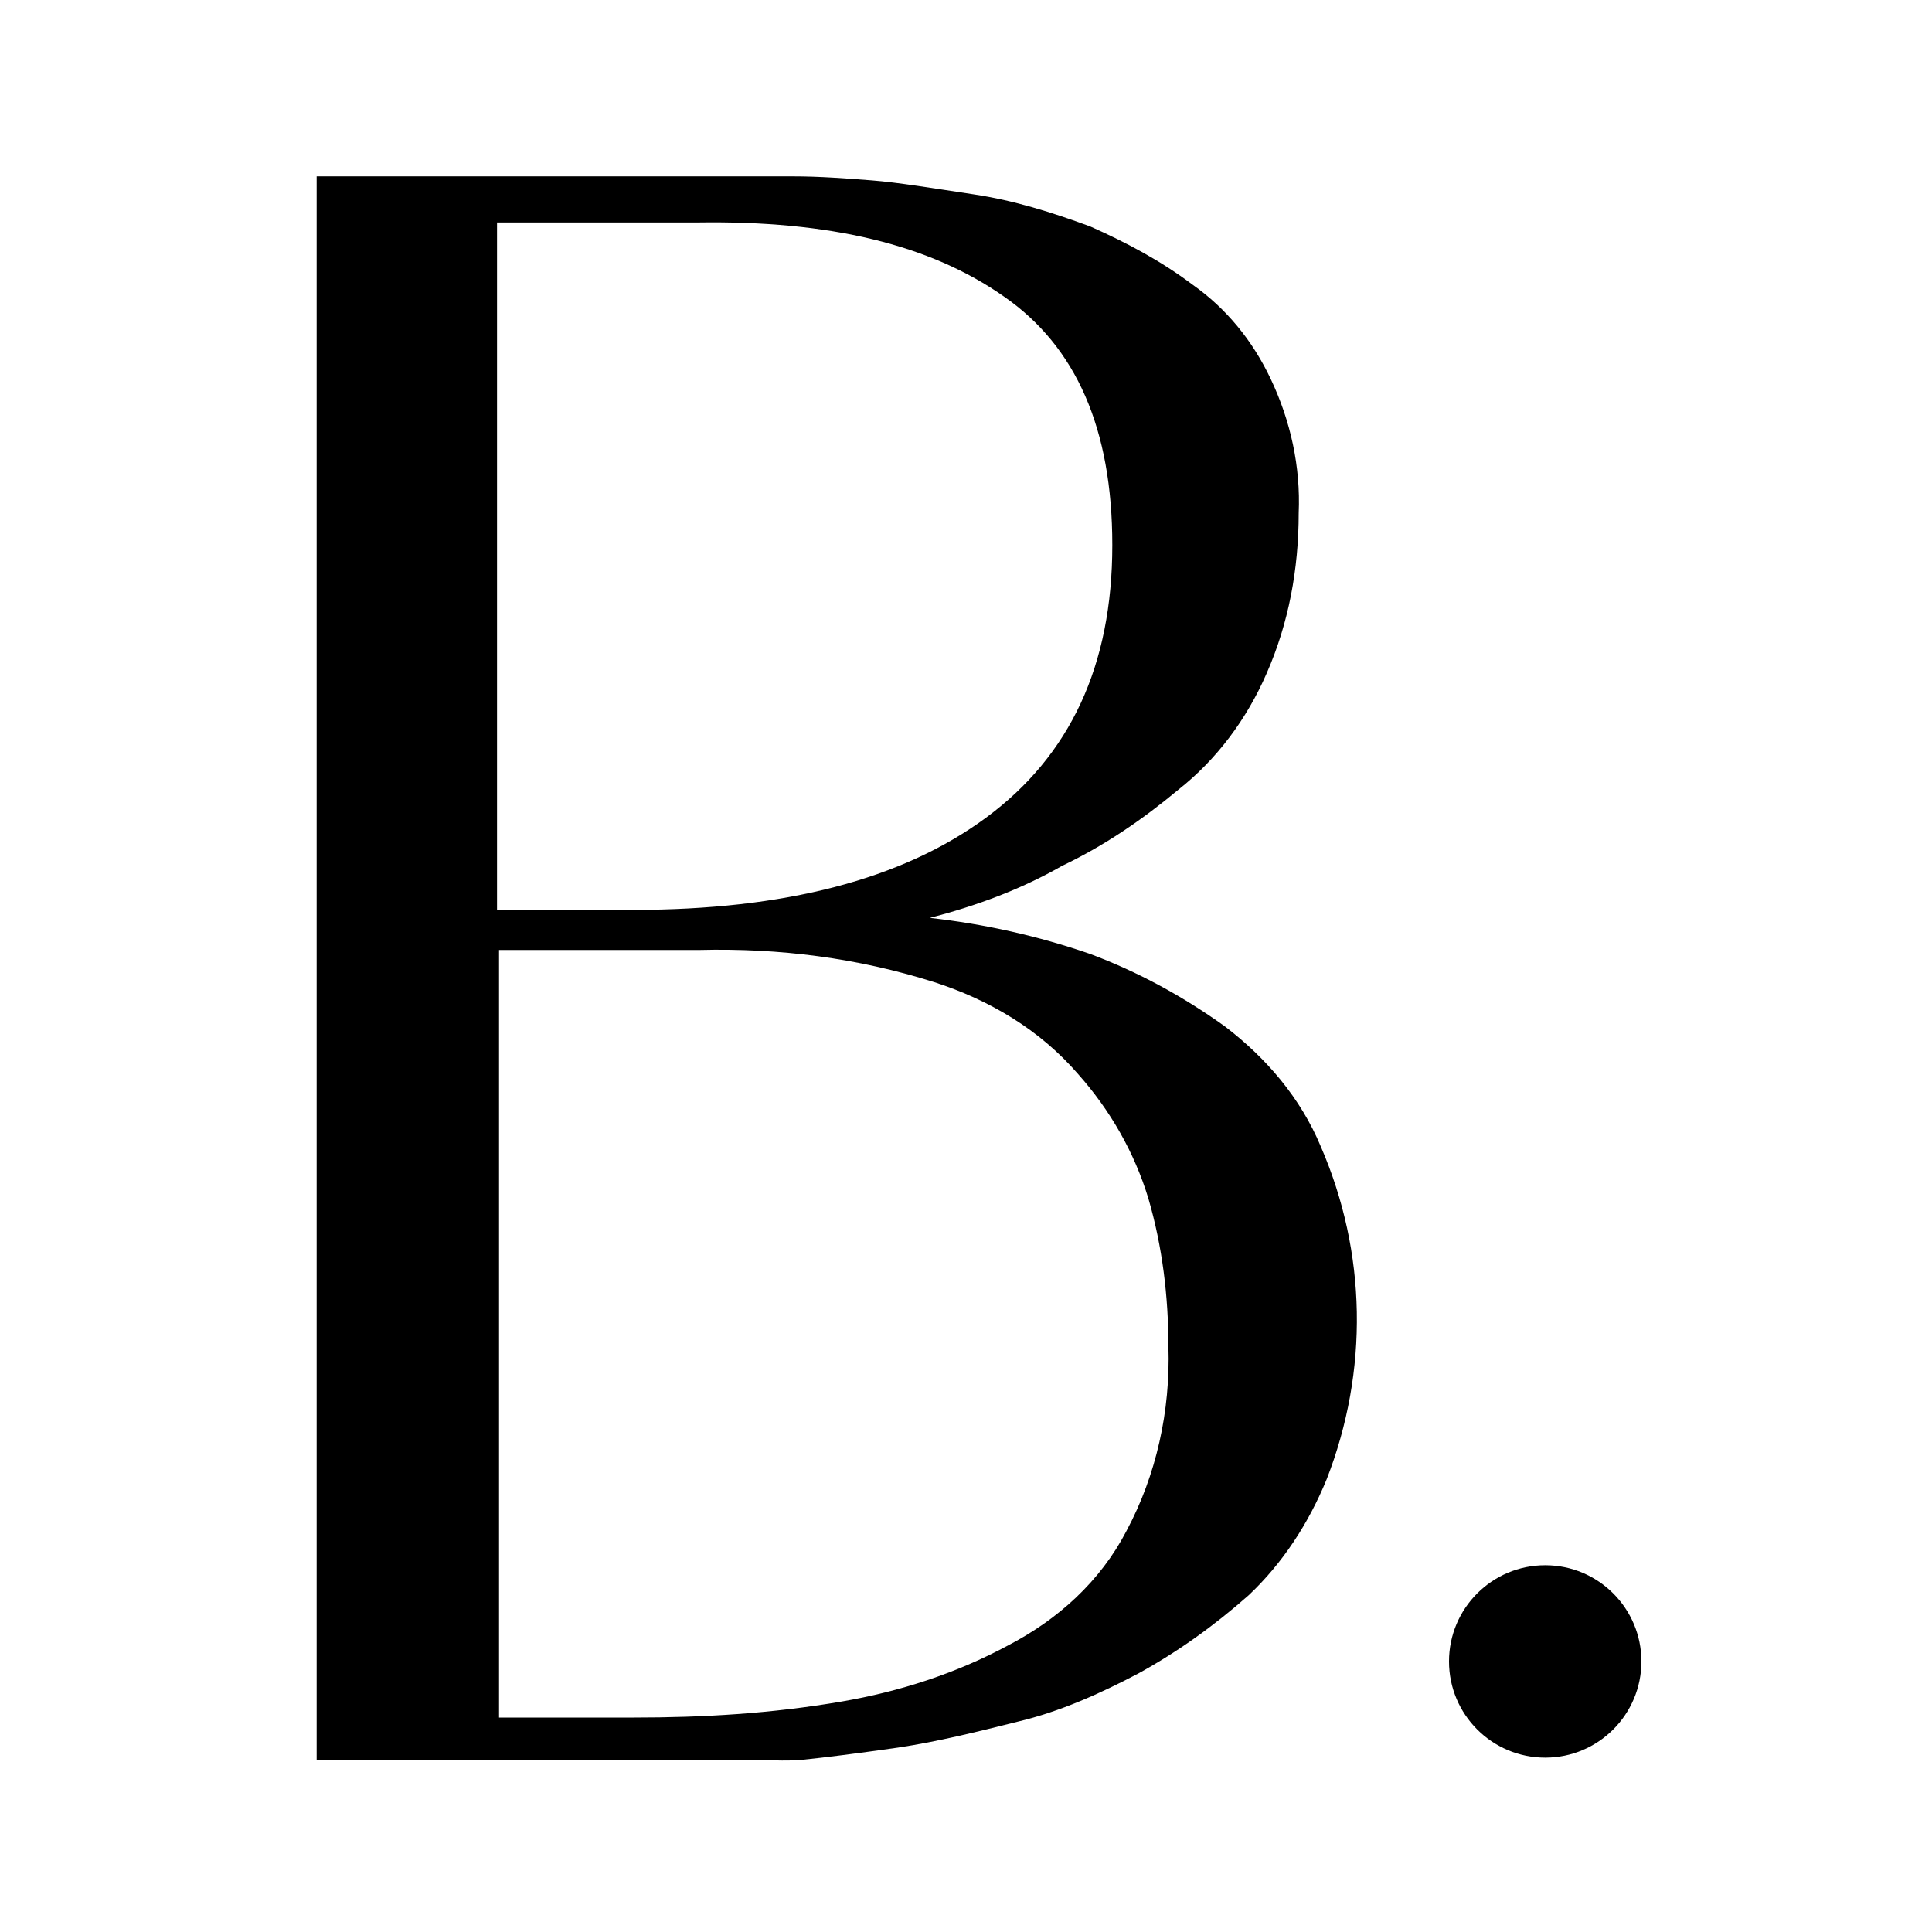
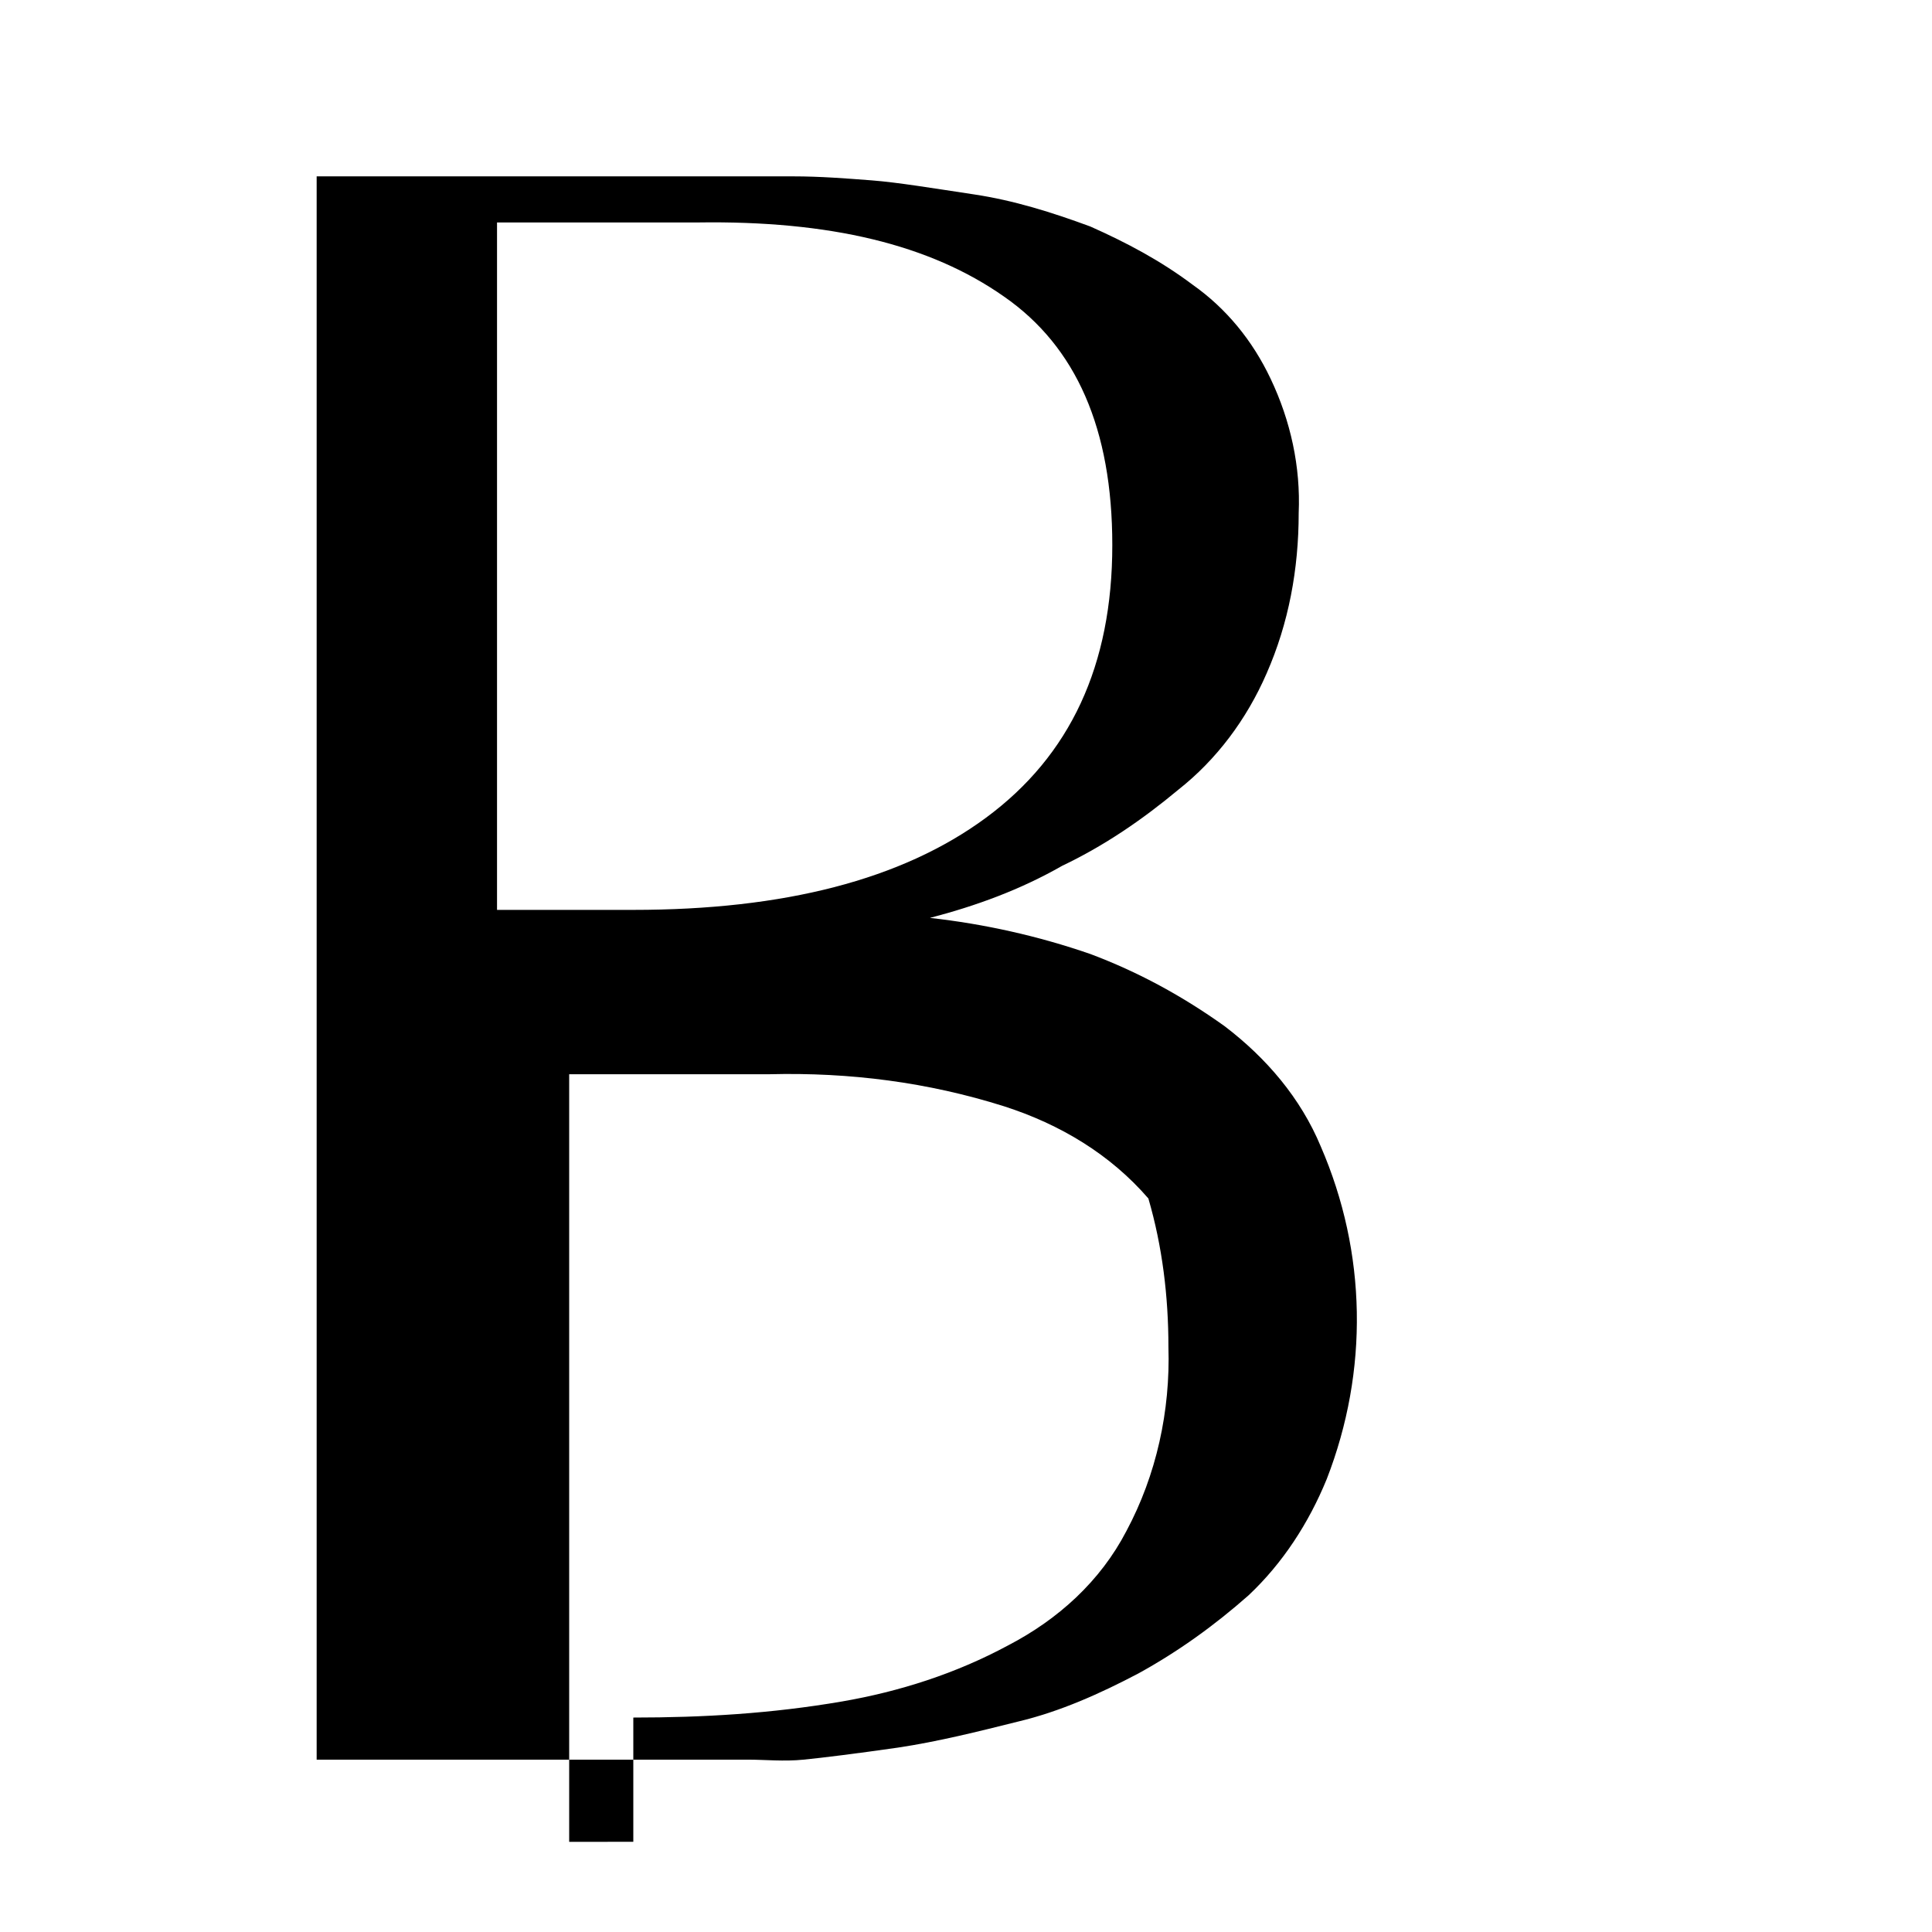
<svg xmlns="http://www.w3.org/2000/svg" id="Layer_1" x="0px" y="0px" viewBox="0 0 96.4 96.4" style="enable-background:new 0 0 96.4 96.4;" xml:space="preserve">
-   <path d="M46.4,45.8c2.7,0.3,5.4,0.9,8,1.8c2.4,0.9,4.6,2.1,6.7,3.6c2.1,1.6,3.8,3.6,4.8,6c2.3,5.3,2.4,11.2,0.3,16.6 C65.3,76,64,78,62.3,79.6c-1.7,1.5-3.5,2.8-5.5,3.9c-1.9,1-3.9,1.9-6,2.4c-2,0.5-4,1-6,1.3c-2.1,0.3-3.7,0.5-4.7,0.6s-1.9,0-2.8,0 H15.8v-79h23.8c1.3,0,2.6,0.1,3.9,0.2c1.3,0.1,3.1,0.4,5.1,0.7c2,0.3,3.9,0.9,5.8,1.6c1.8,0.8,3.5,1.7,5.1,2.9 c1.7,1.2,3,2.8,3.9,4.7c1,2.1,1.5,4.4,1.4,6.7c0,2.8-0.5,5.5-1.6,8c-1,2.3-2.5,4.3-4.4,5.8c-1.8,1.5-3.7,2.8-5.8,3.8 C50.9,44.4,48.7,45.2,46.4,45.8z M34.8,11.1h-10v34.3h6.8c7.5,0,13.4-1.5,17.6-4.6c4.2-3.1,6.3-7.6,6.3-13.6c0-5.8-1.8-9.9-5.4-12.4 C46.4,12.2,41.4,11,34.8,11.1z M31.6,85.7c3.5,0,6.9-0.2,10.4-0.8c2.9-0.5,5.7-1.4,8.3-2.8c2.5-1.3,4.6-3.2,5.9-5.7 c1.5-2.8,2.2-6,2.1-9.2c0-2.5-0.3-5-1-7.4c-0.7-2.3-1.9-4.4-3.5-6.2c-1.9-2.2-4.4-3.7-7.2-4.6c-3.8-1.2-7.7-1.7-11.7-1.6h-10v38.3 H31.6z" />
-   <circle cx="77.1" cy="82.9" r="4.8" />
+   <path d="M46.4,45.8c2.7,0.3,5.4,0.9,8,1.8c2.4,0.9,4.6,2.1,6.7,3.6c2.1,1.6,3.8,3.6,4.8,6c2.3,5.3,2.4,11.2,0.3,16.6 C65.3,76,64,78,62.3,79.6c-1.7,1.5-3.5,2.8-5.5,3.9c-1.9,1-3.9,1.9-6,2.4c-2,0.5-4,1-6,1.3c-2.1,0.3-3.7,0.5-4.7,0.6s-1.9,0-2.8,0 H15.8v-79h23.8c1.3,0,2.6,0.1,3.9,0.2c1.3,0.1,3.1,0.4,5.1,0.7c2,0.3,3.9,0.9,5.8,1.6c1.8,0.8,3.5,1.7,5.1,2.9 c1.7,1.2,3,2.8,3.9,4.7c1,2.1,1.5,4.4,1.4,6.7c0,2.8-0.5,5.5-1.6,8c-1,2.3-2.5,4.3-4.4,5.8c-1.8,1.5-3.7,2.8-5.8,3.8 C50.9,44.4,48.7,45.2,46.4,45.8z M34.8,11.1h-10v34.3h6.8c7.5,0,13.4-1.5,17.6-4.6c4.2-3.1,6.3-7.6,6.3-13.6c0-5.8-1.8-9.9-5.4-12.4 C46.4,12.2,41.4,11,34.8,11.1z M31.6,85.7c3.5,0,6.9-0.2,10.4-0.8c2.9-0.5,5.7-1.4,8.3-2.8c2.5-1.3,4.6-3.2,5.9-5.7 c1.5-2.8,2.2-6,2.1-9.2c0-2.5-0.3-5-1-7.4c-1.9-2.2-4.4-3.7-7.2-4.6c-3.8-1.2-7.7-1.7-11.7-1.6h-10v38.3 H31.6z" />
</svg>